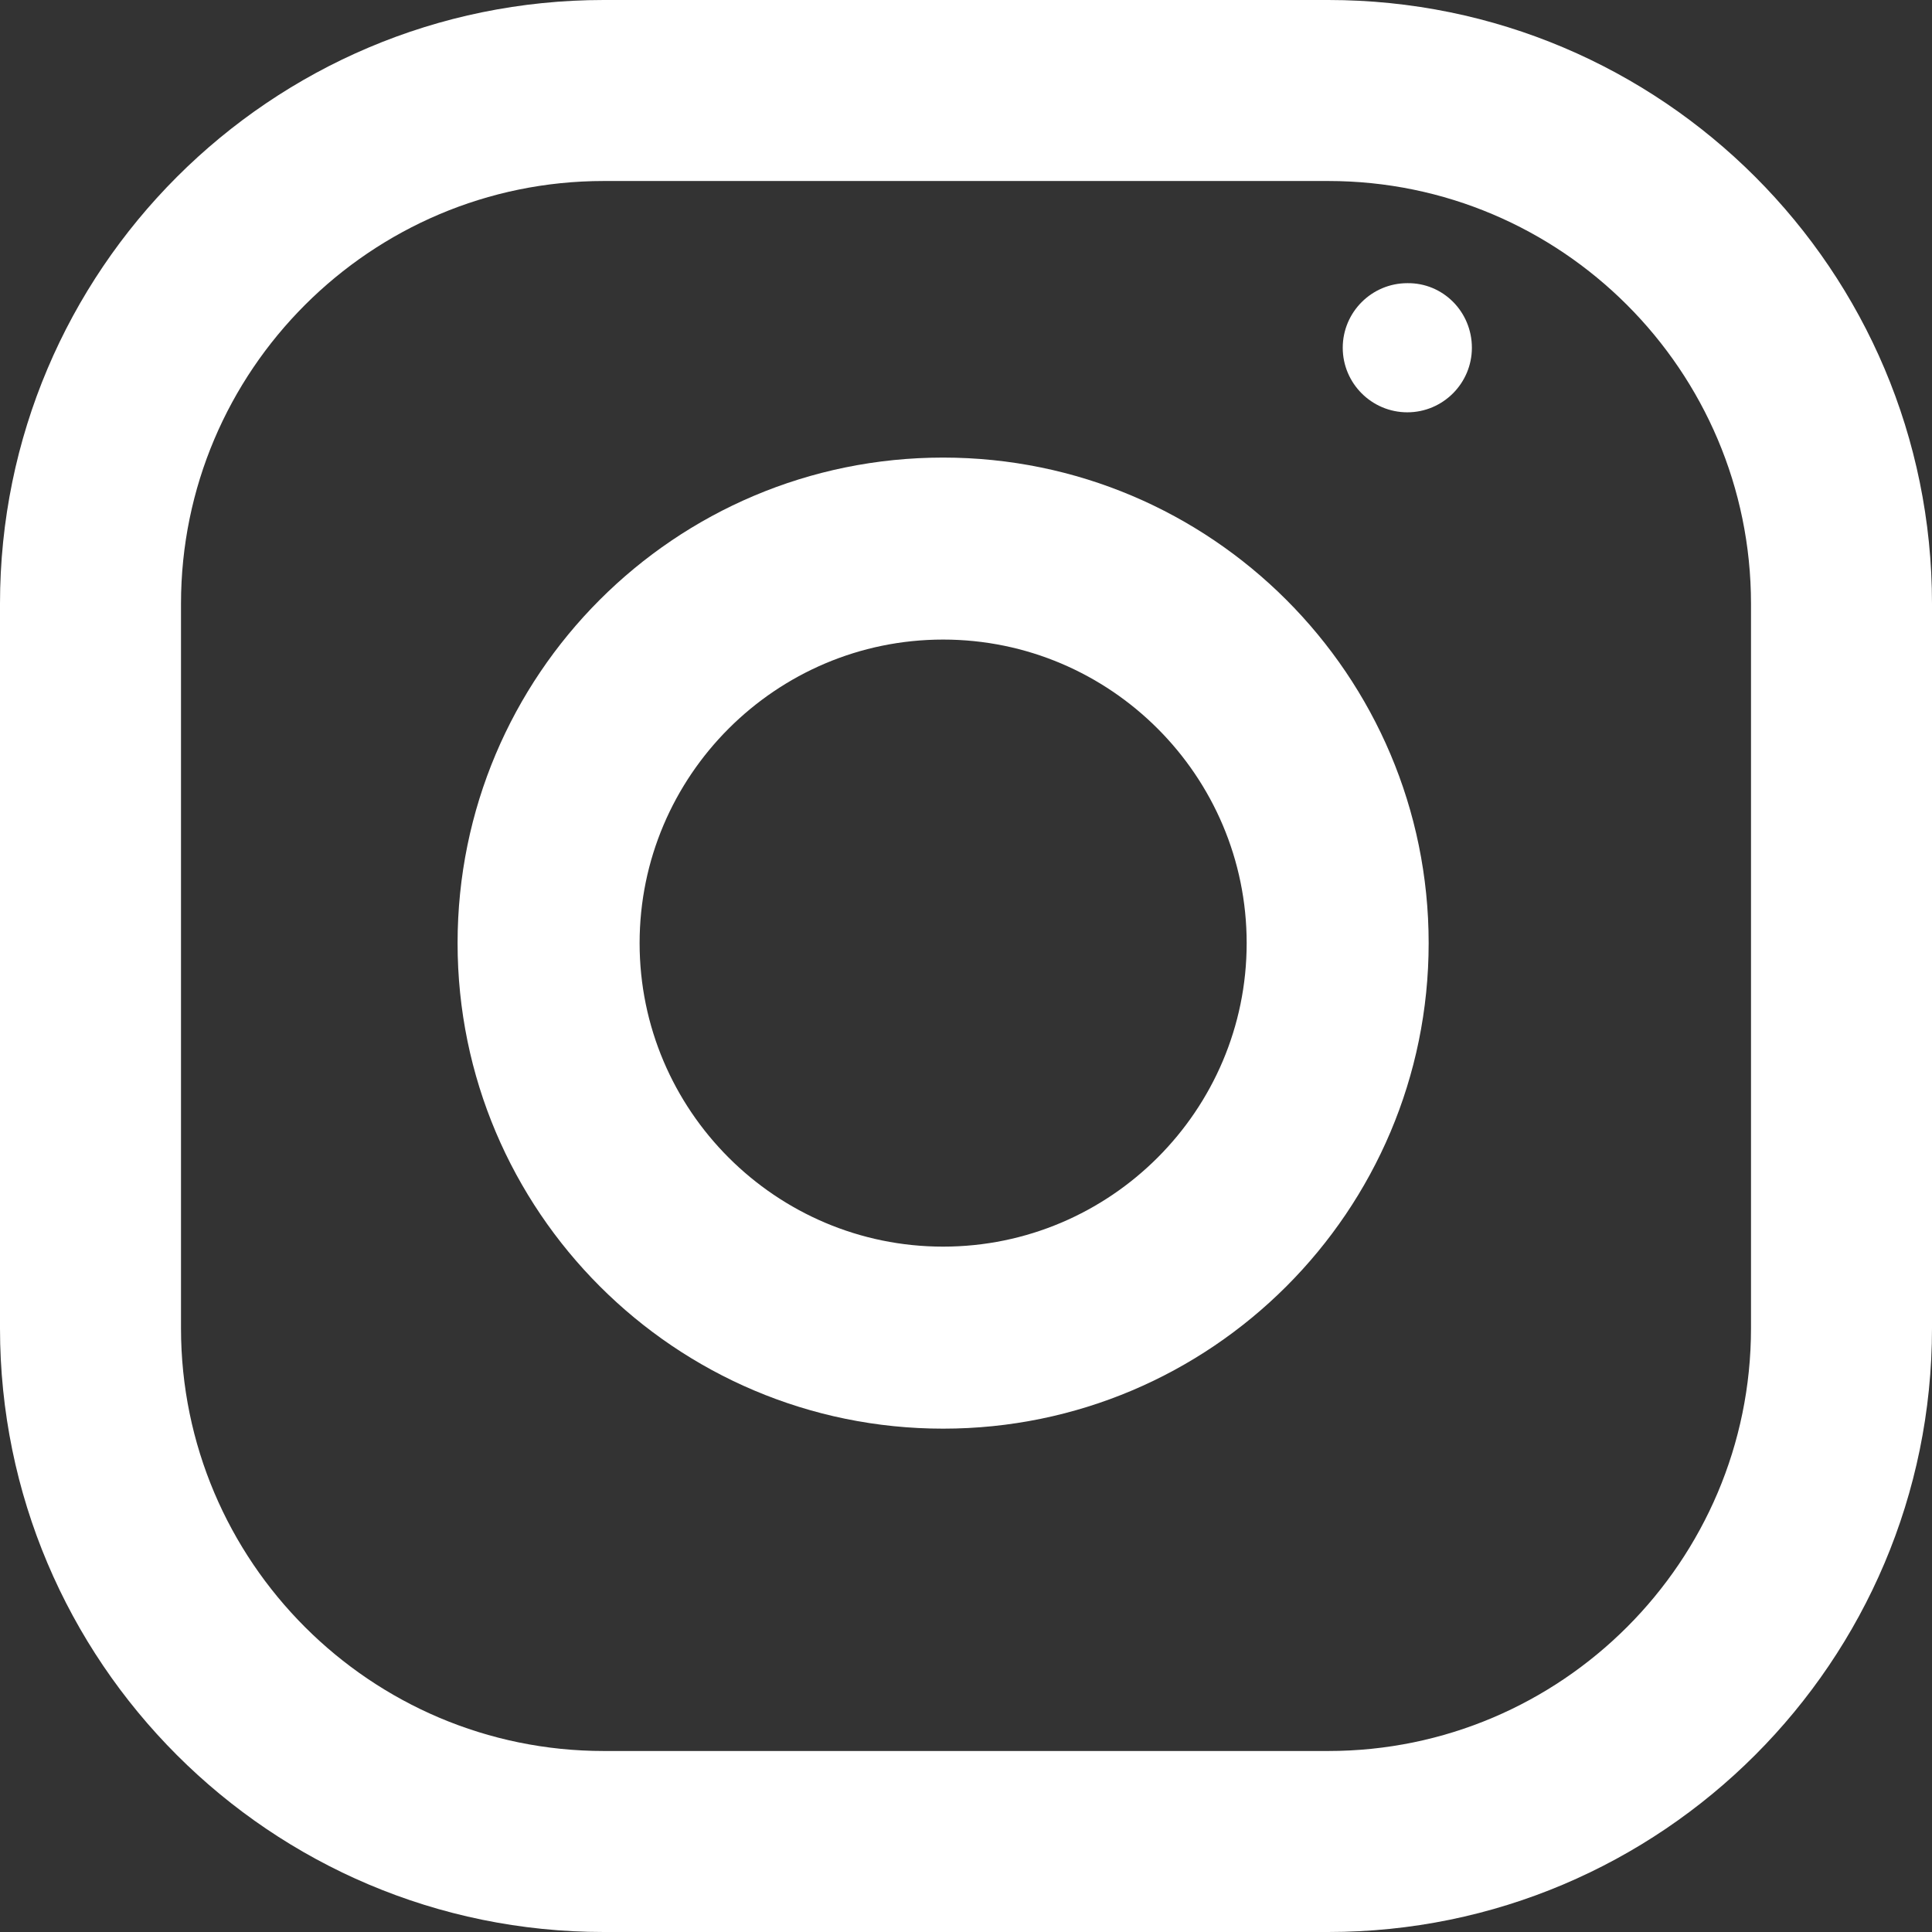
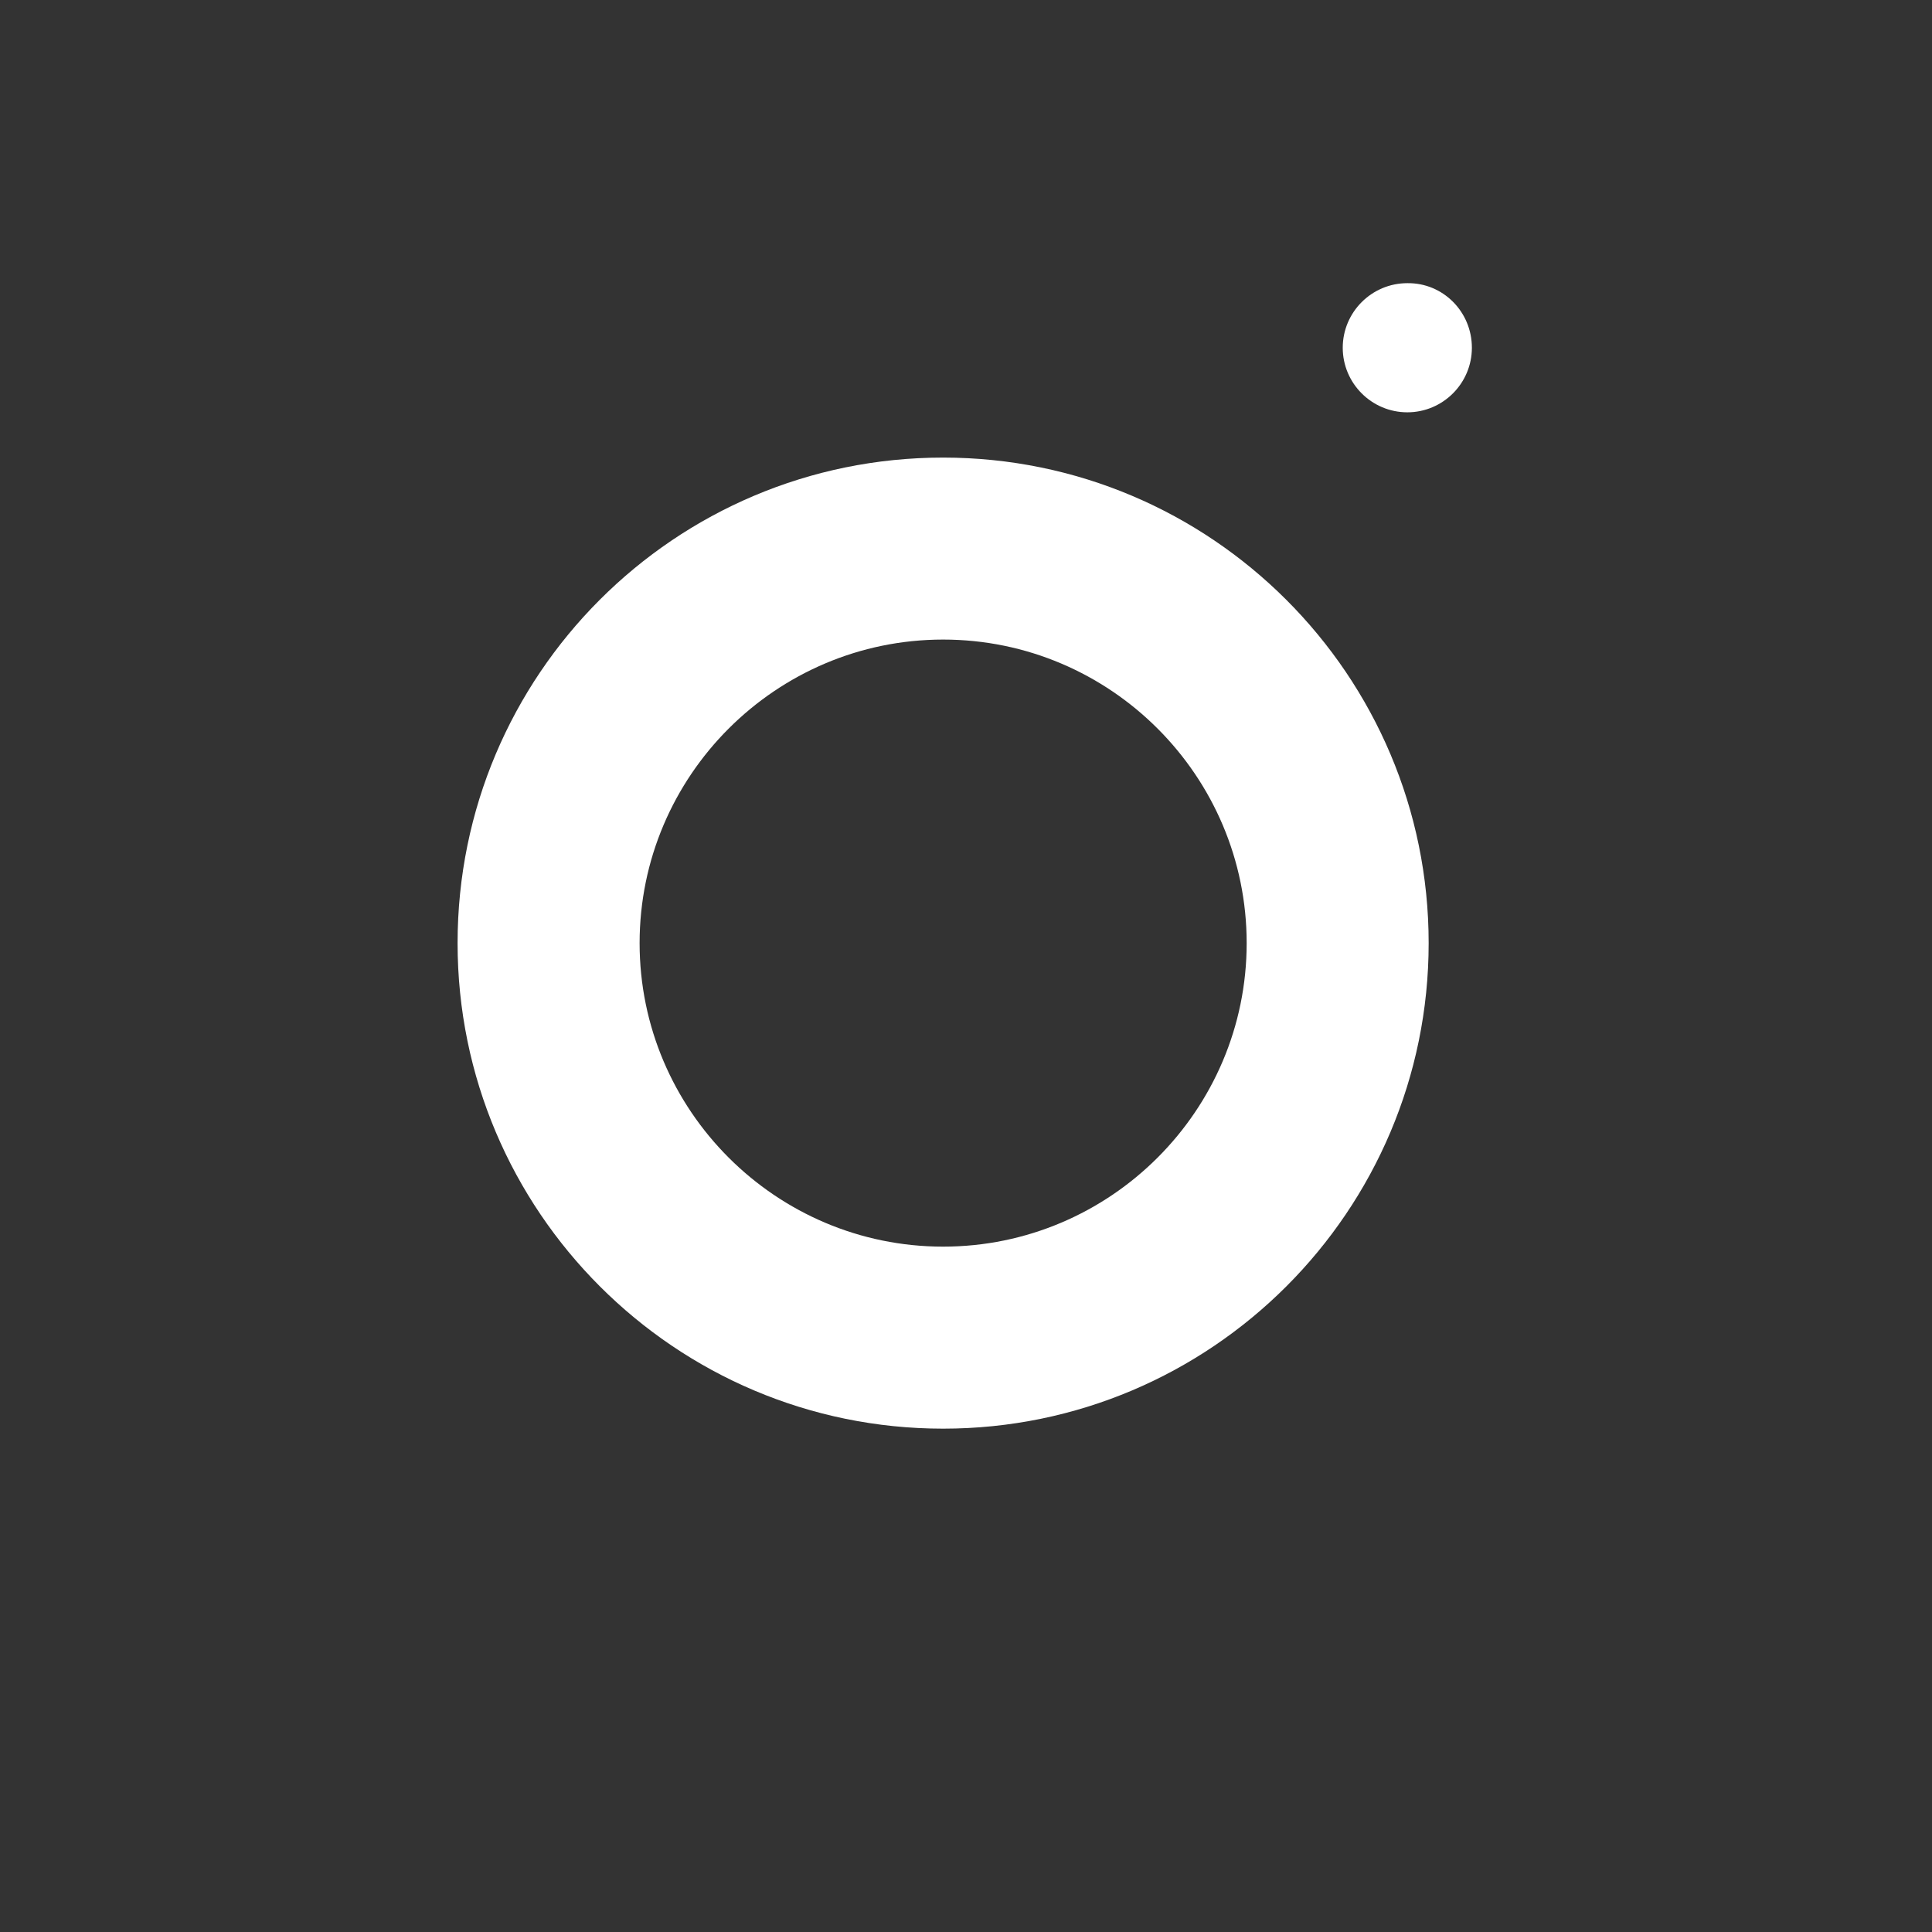
<svg xmlns="http://www.w3.org/2000/svg" width="51" height="51" viewBox="0 0 51 51" fill="none">
  <rect x="0" y="0" width="51" height="51" fill="#333333" stroke="none" />
-   <path d="M35.063 0H15.937C7.141 0 0 7.141 0 15.937V35.063C0 43.859 7.141 51 15.937 51H35.063C43.859 51 51 43.859 51 35.063V15.937C51 7.141 43.873 0 35.063 0ZM46.222 35.063C46.222 41.216 41.216 46.222 35.063 46.222H15.937C9.784 46.222 4.778 41.216 4.778 35.063V15.937C4.778 9.784 9.784 4.778 15.937 4.778H35.063C41.216 4.778 46.222 9.784 46.222 15.937V35.063Z" fill="white" />
-   <path d="M24.896 12.079C17.81 12.079 12.079 17.823 12.079 24.896C12.079 31.969 17.823 37.713 24.896 37.713C31.969 37.713 37.713 31.969 37.713 24.896C37.713 17.823 31.969 12.079 24.896 12.079ZM24.896 32.908C20.481 32.908 16.884 29.311 16.884 24.896C16.884 20.48 20.481 16.883 24.896 16.883C29.312 16.883 32.909 20.48 32.909 24.896C32.909 29.311 29.312 32.908 24.896 32.908Z" fill="white" />
+   <path d="M24.896 12.079C17.81 12.079 12.079 17.823 12.079 24.896C12.079 31.969 17.823 37.713 24.896 37.713C31.969 37.713 37.713 31.969 37.713 24.896C37.713 17.823 31.969 12.079 24.896 12.079M24.896 32.908C20.481 32.908 16.884 29.311 16.884 24.896C16.884 20.48 20.481 16.883 24.896 16.883C29.312 16.883 32.909 20.48 32.909 24.896C32.909 29.311 29.312 32.908 24.896 32.908Z" fill="white" />
  <path d="M38.854 9.18C38.854 10.119 38.089 10.884 37.15 10.884C36.21 10.884 35.445 10.119 35.445 9.18C35.445 8.24 36.21 7.475 37.15 7.475C38.089 7.462 38.854 8.227 38.854 9.18Z" fill="white" />
</svg>